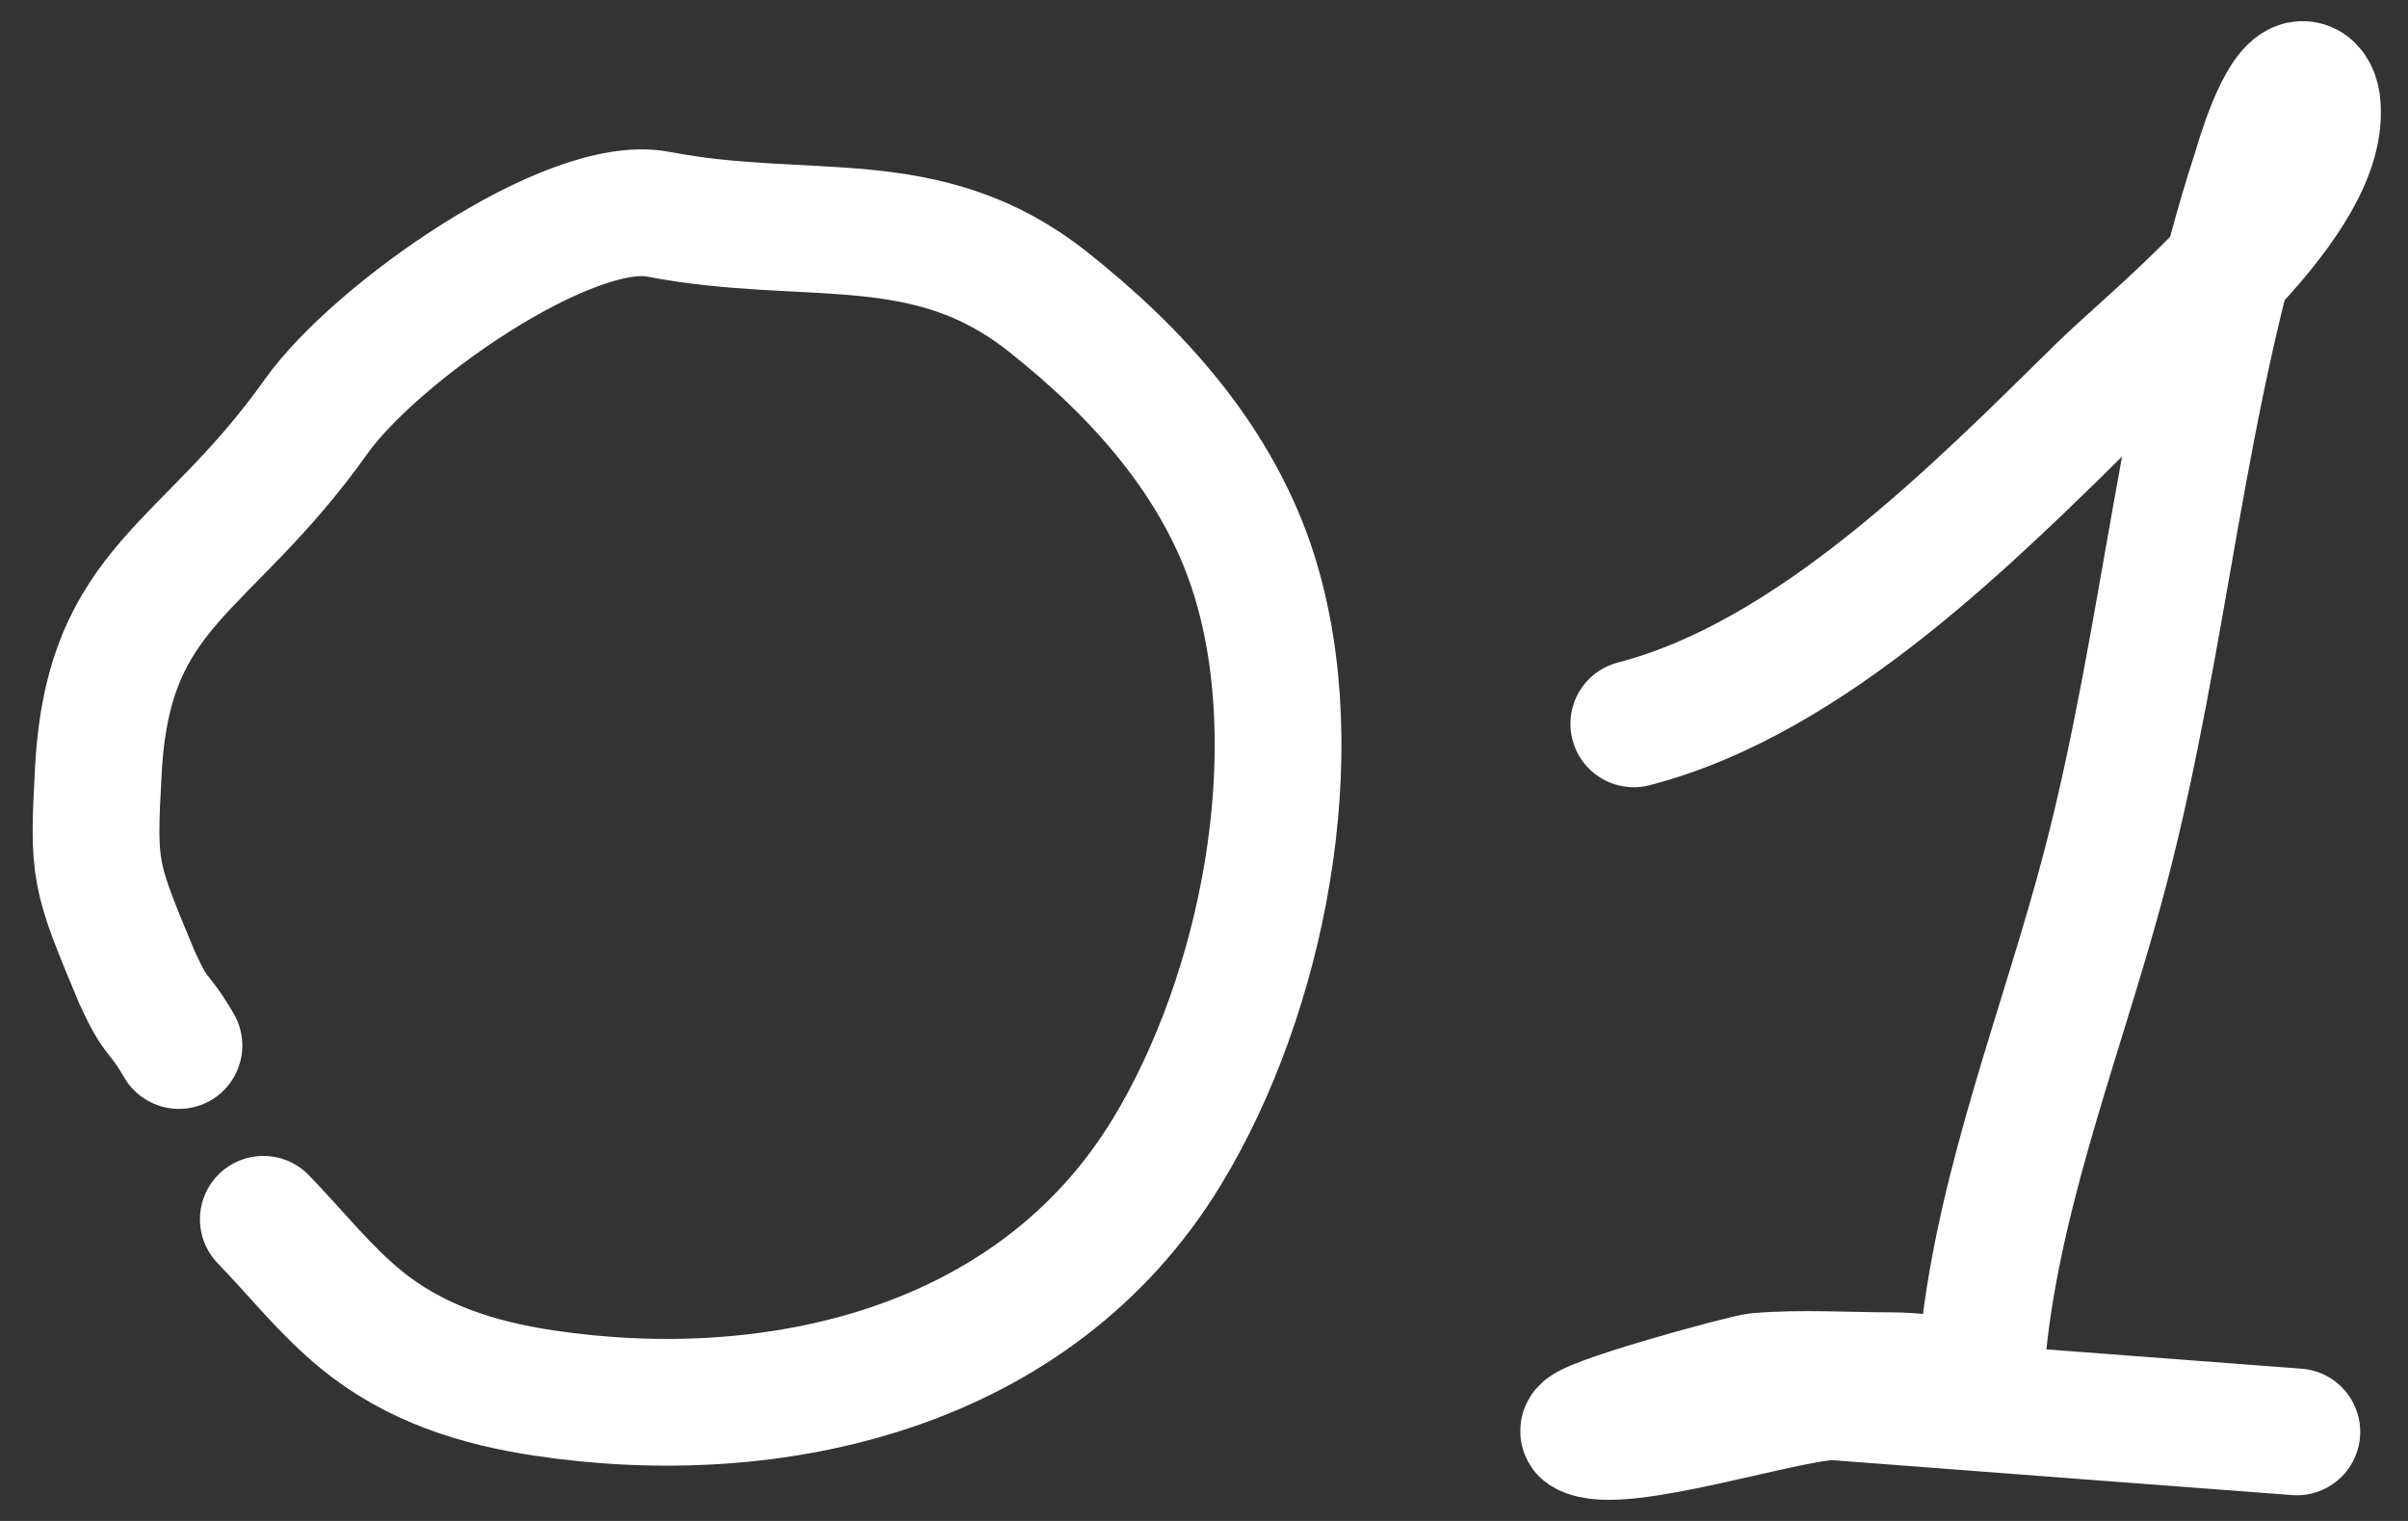
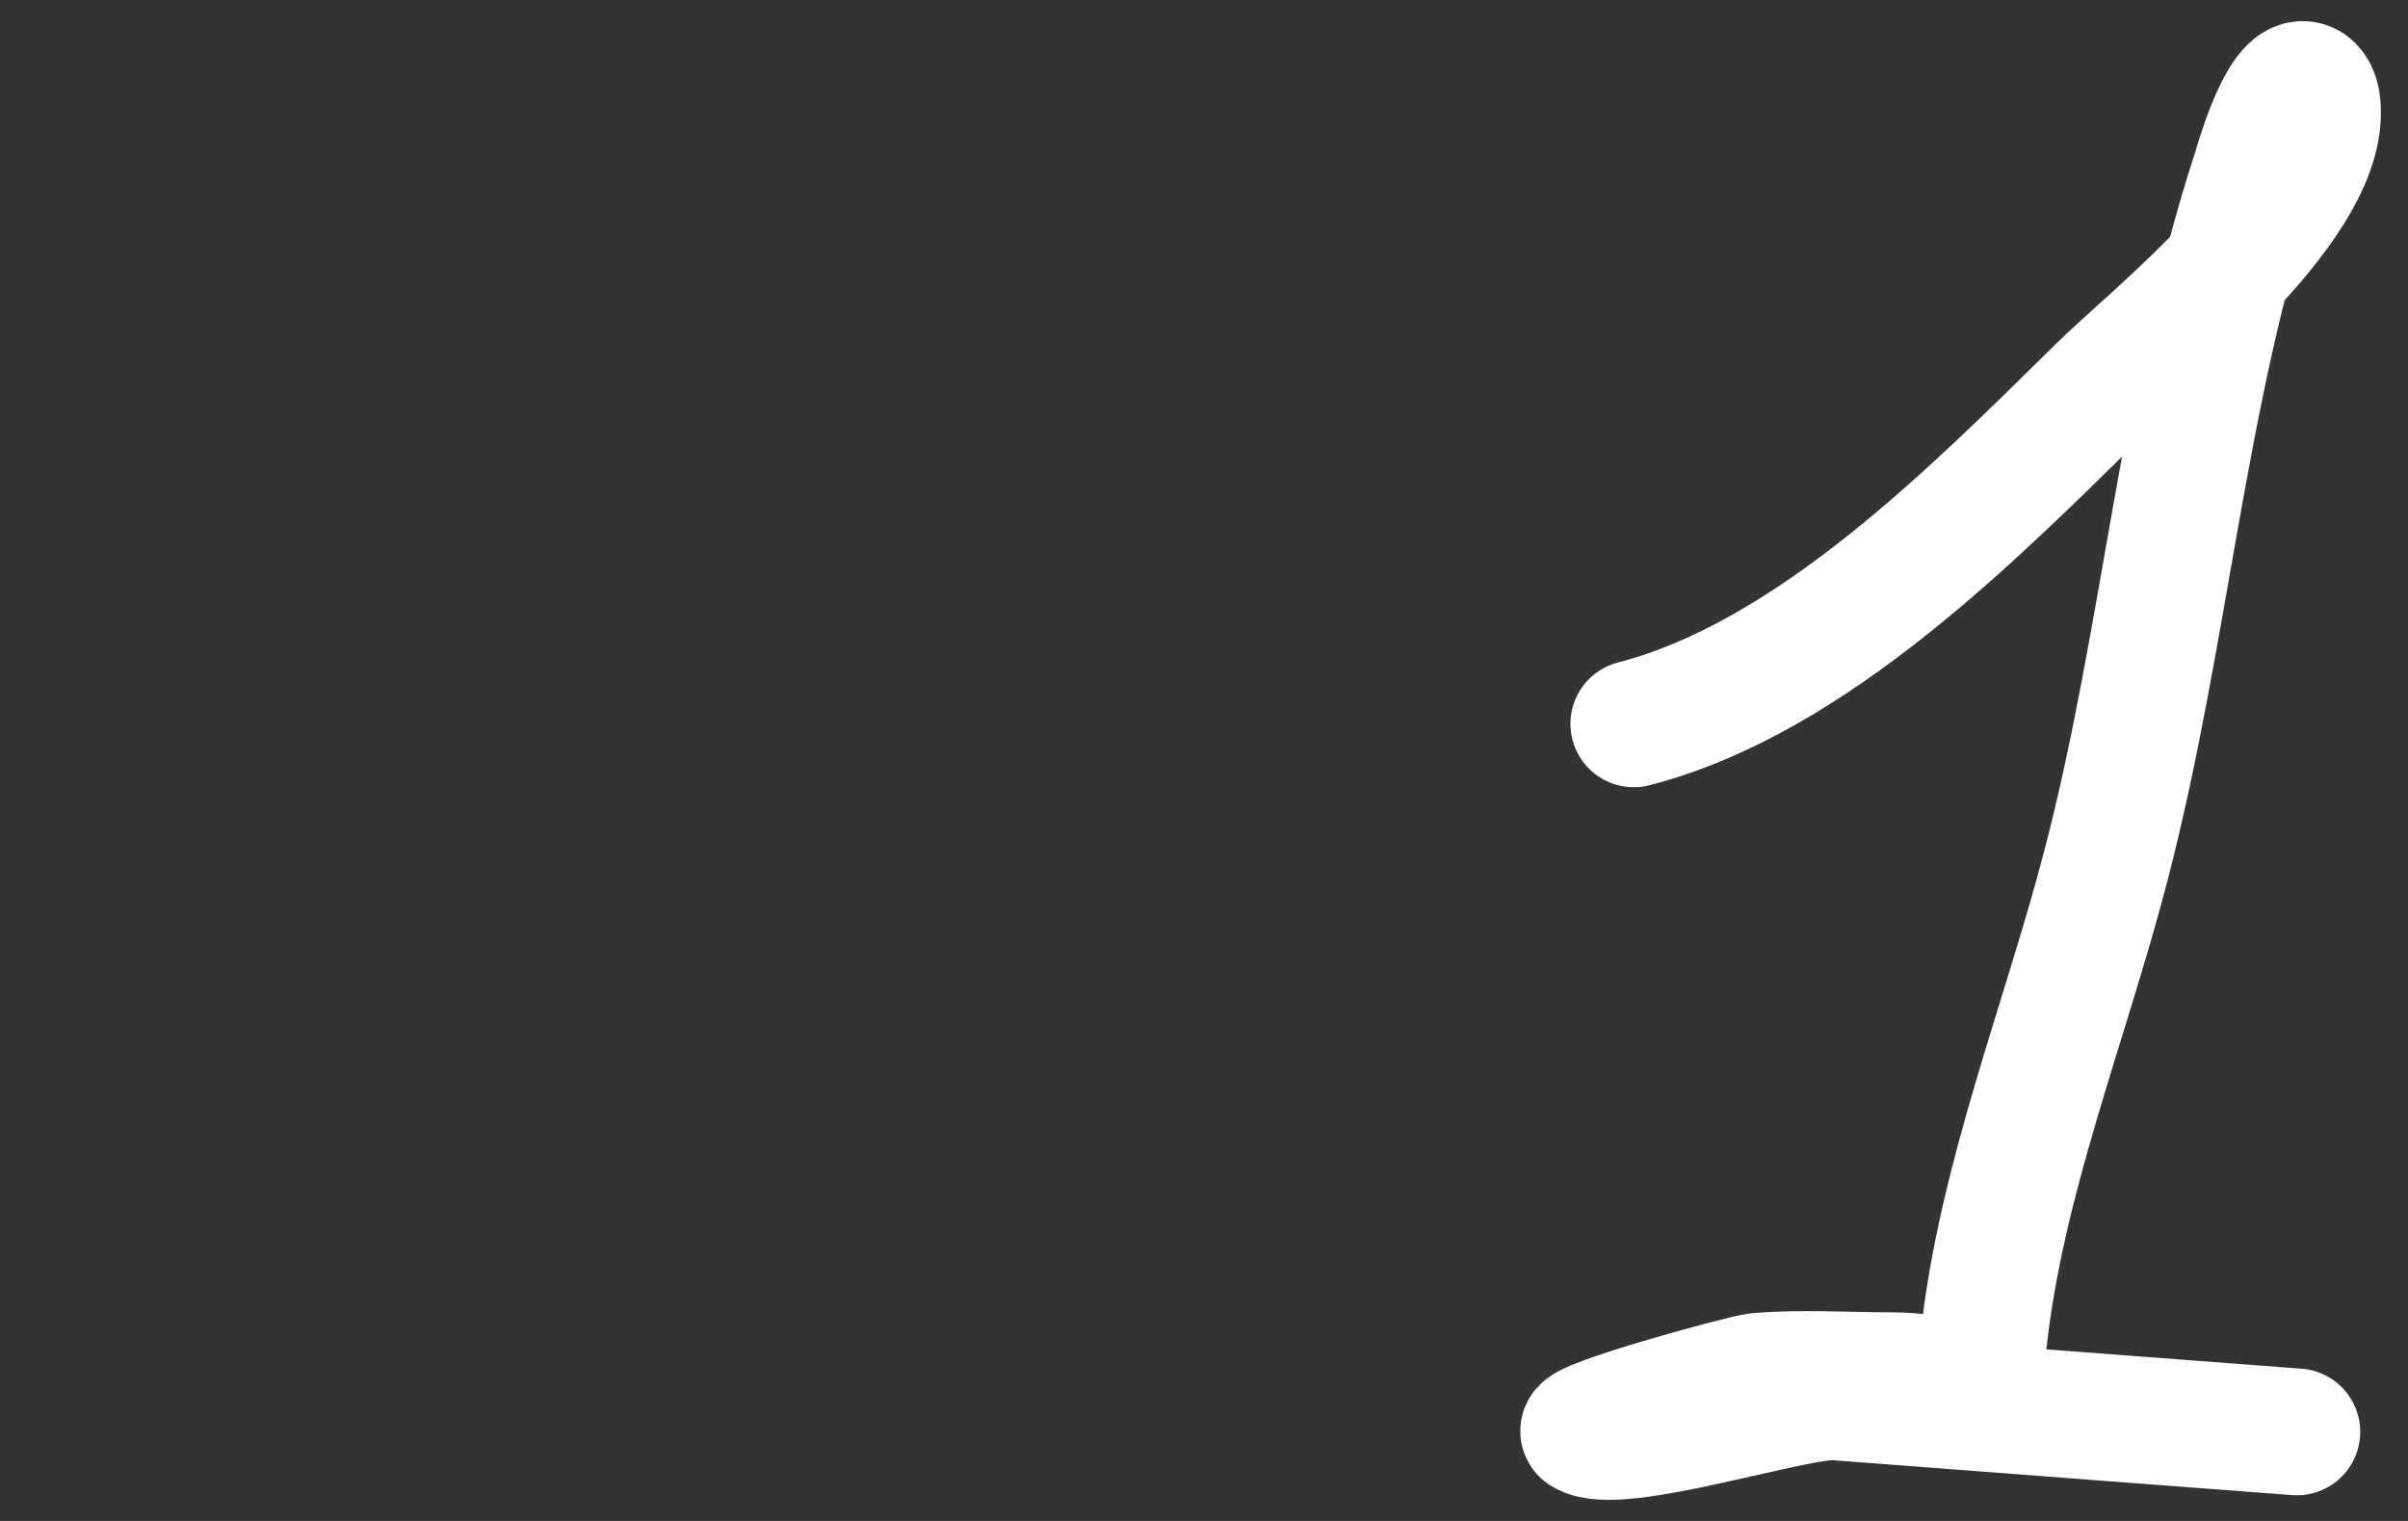
<svg xmlns="http://www.w3.org/2000/svg" width="57" height="36" viewBox="0 0 57 36" fill="none">
  <rect x="0" y="0" width="57" height="36" fill="#333333" stroke="none" />
-   <path d="M6.233 28.86C7.001 29.652 7.693 30.535 8.548 31.234C9.809 32.266 11.3 32.736 12.877 32.972C18.32 33.79 24.485 32.414 27.617 27.27C29.892 23.534 31.019 17.821 29.677 13.578C28.831 10.907 26.908 8.804 24.793 7.133C21.925 4.867 19.145 5.756 15.578 5.07C13.484 4.668 8.889 7.878 7.482 9.86C4.863 13.549 2.572 13.816 2.33 18.212C2.196 20.647 2.226 20.695 3.246 23.143C3.739 24.214 3.71 23.848 4.236 24.747" stroke="white" stroke-width="3" stroke-linecap="round" />
  <path d="M38.674 17.133C42.883 16.047 46.733 12.147 49.714 9.212C51.008 7.937 55.154 4.707 54.842 2.414C54.817 2.236 54.713 2 54.502 2C53.965 2 53.431 3.937 53.393 4.054C51.654 9.37 51.258 15.087 49.846 20.502C48.879 24.214 47.364 27.928 46.95 31.764C46.816 32.999 45.935 32.562 44.763 32.562C43.724 32.562 42.651 32.49 41.615 32.576C41.289 32.603 37.224 33.717 37.5 33.892C38.296 34.394 42.524 32.989 43.462 33.064C44.441 33.142 54.3 33.886 54.369 33.892" stroke="white" stroke-width="3" stroke-linecap="round" />
</svg>